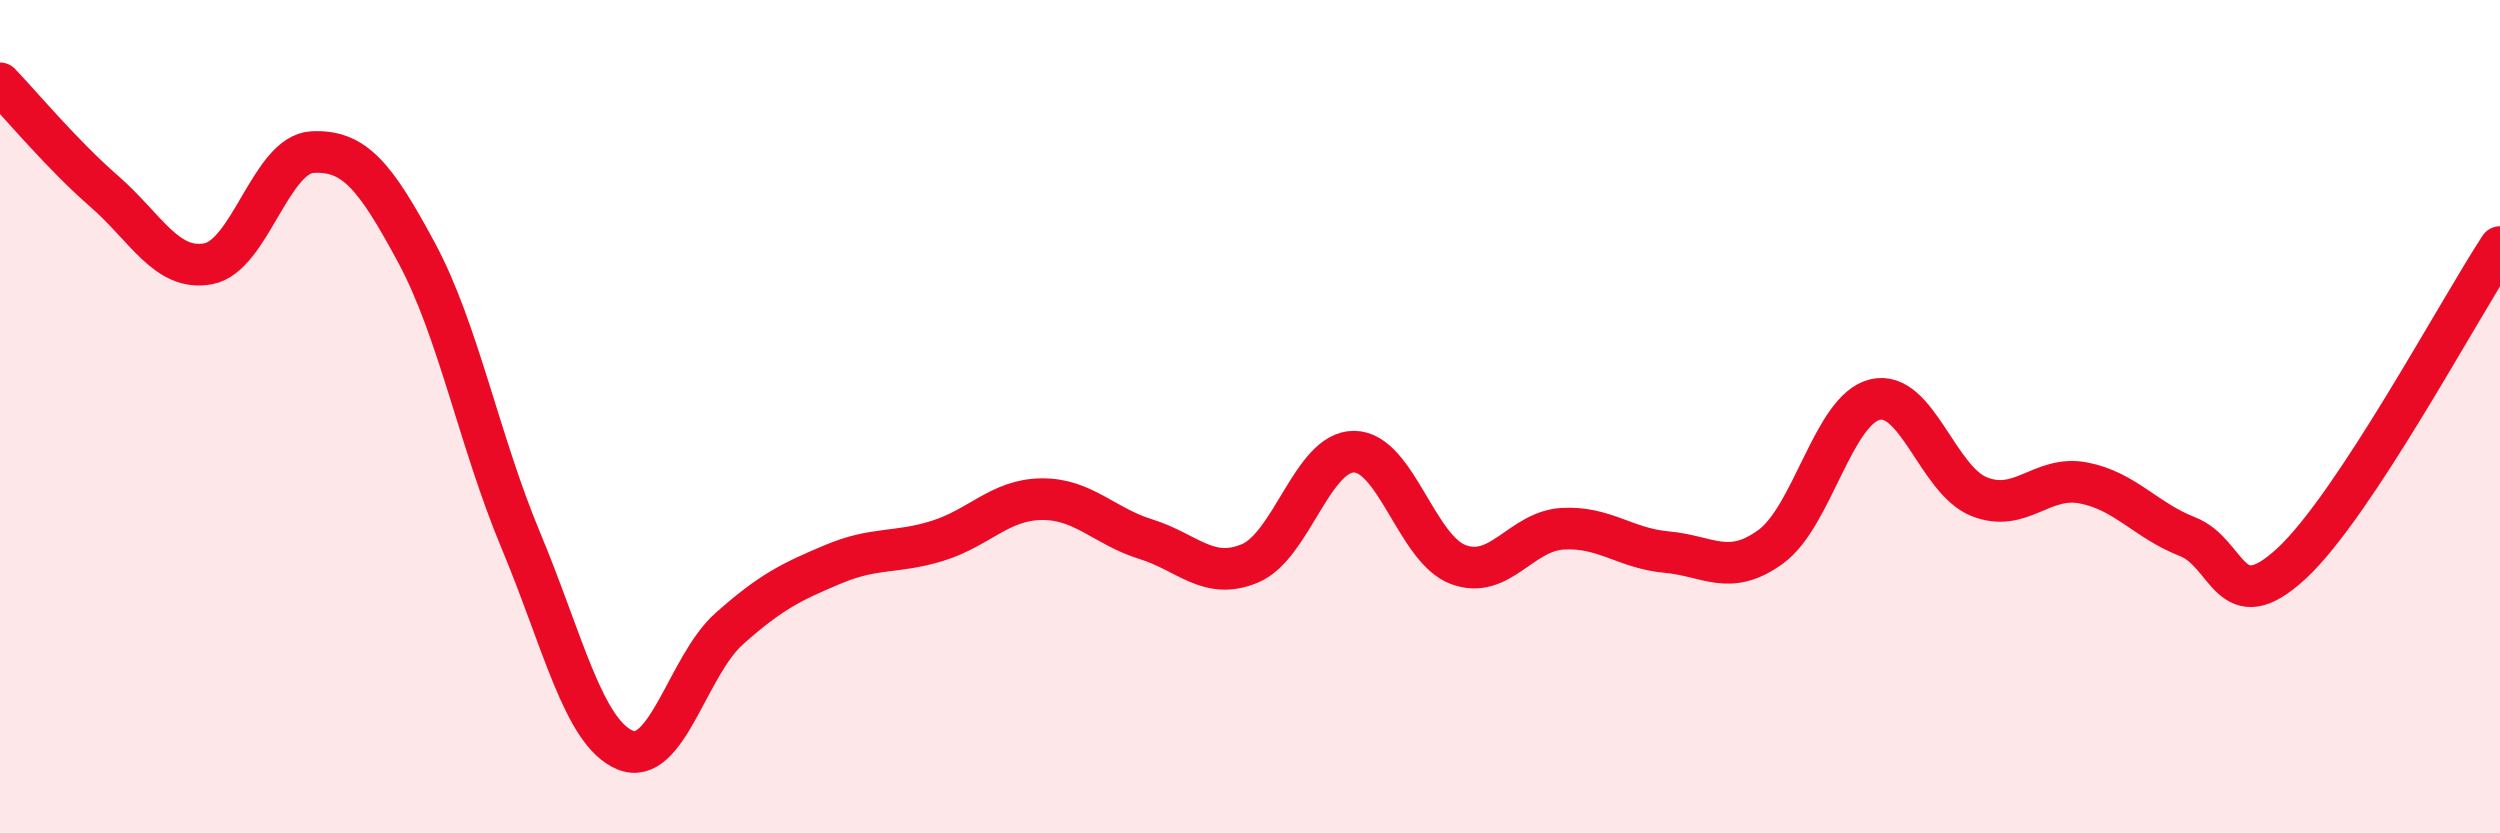
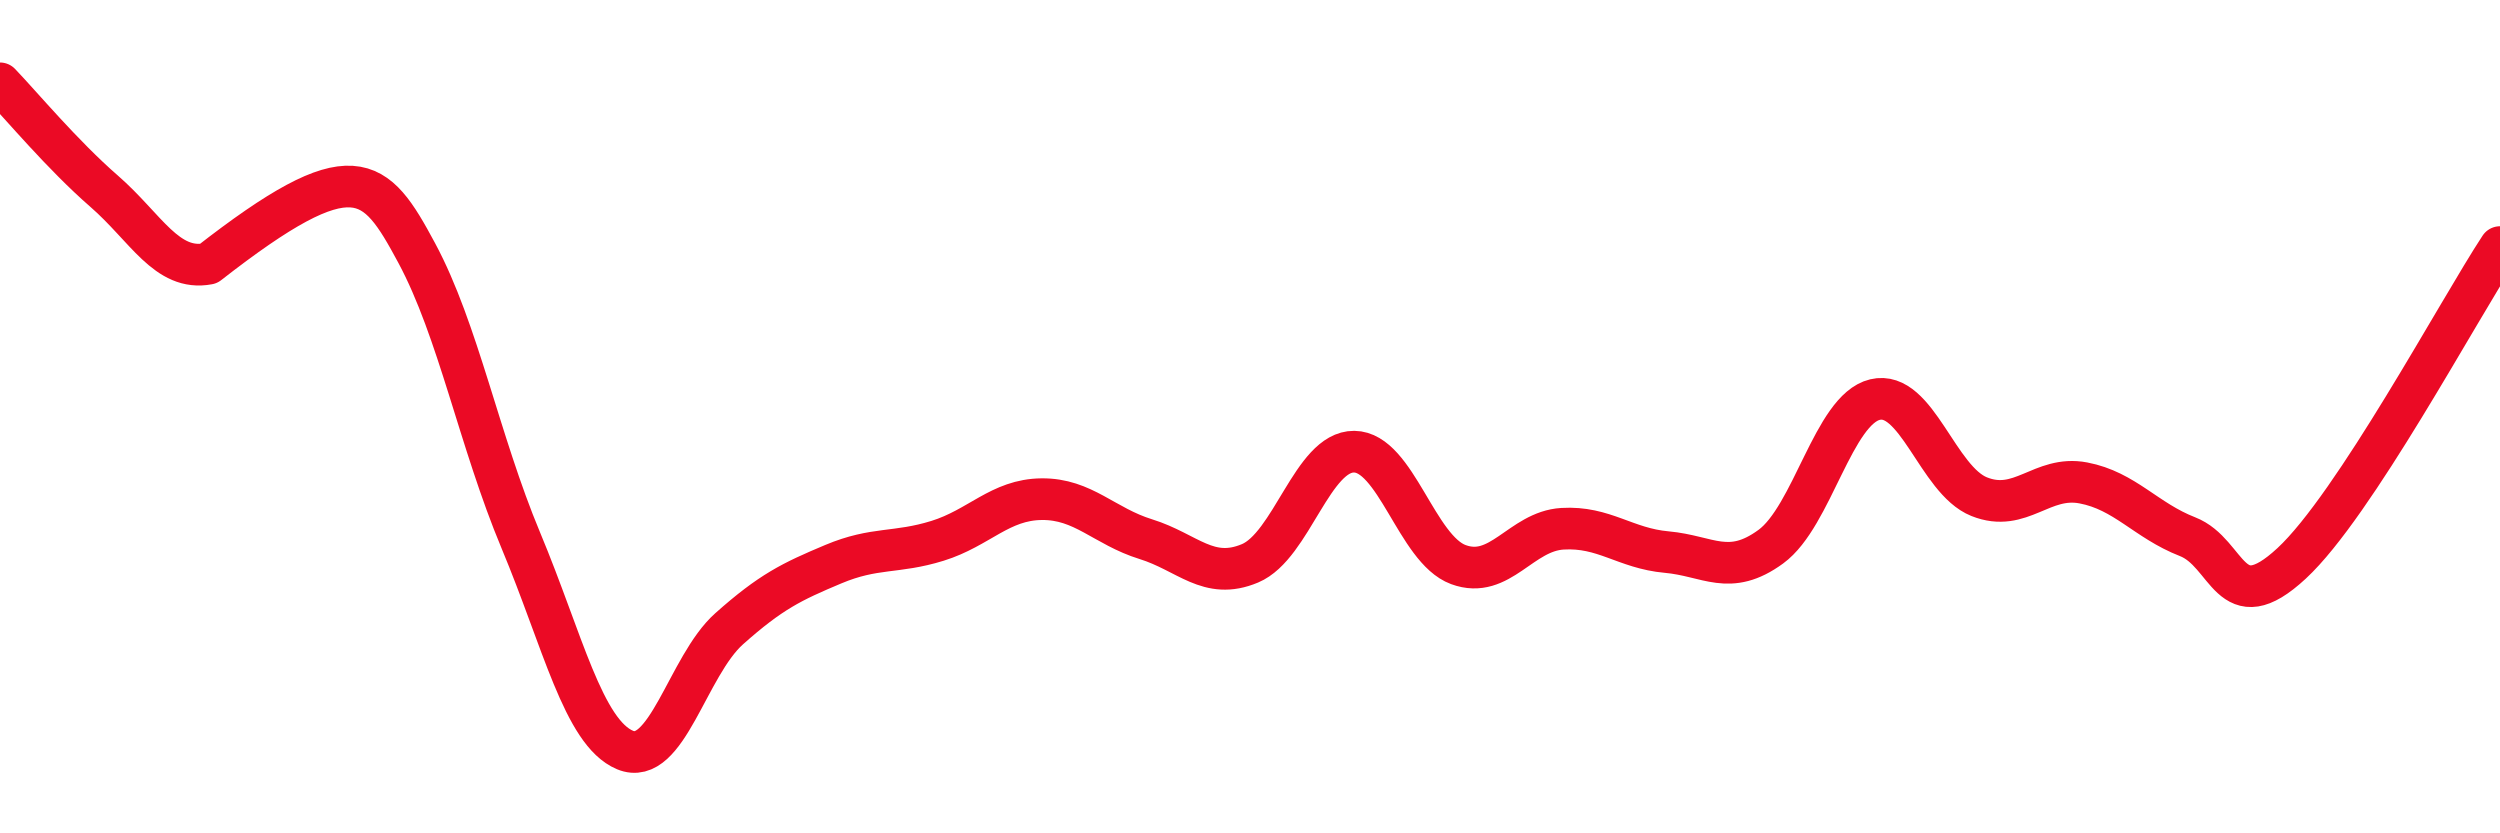
<svg xmlns="http://www.w3.org/2000/svg" width="60" height="20" viewBox="0 0 60 20">
-   <path d="M 0,2 C 0.5,2.52 1.5,3.72 2.5,4.59 C 3.5,5.46 4,6.52 5,6.33 C 6,6.14 6.5,3.7 7.5,3.65 C 8.5,3.6 9,4.21 10,6.07 C 11,7.93 11.5,10.58 12.5,12.97 C 13.5,15.36 14,17.58 15,18 C 16,18.42 16.5,15.98 17.5,15.09 C 18.5,14.2 19,13.96 20,13.54 C 21,13.12 21.5,13.29 22.5,12.98 C 23.5,12.67 24,11.99 25,11.98 C 26,11.97 26.5,12.63 27.5,12.94 C 28.5,13.25 29,13.94 30,13.52 C 31,13.1 31.5,10.83 32.5,10.84 C 33.5,10.85 34,13.18 35,13.55 C 36,13.92 36.5,12.75 37.5,12.69 C 38.5,12.63 39,13.16 40,13.25 C 41,13.34 41.5,13.85 42.5,13.12 C 43.5,12.39 44,9.83 45,9.59 C 46,9.35 46.5,11.52 47.5,11.92 C 48.5,12.32 49,11.4 50,11.59 C 51,11.78 51.5,12.49 52.5,12.88 C 53.5,13.27 53.5,14.91 55,13.52 C 56.5,12.13 59,7.45 60,5.93L60 20L0 20Z" fill="#EB0A25" opacity="0.1" stroke-linecap="round" stroke-linejoin="round" />
-   <path d="M 0,2 C 0.5,2.52 1.5,3.72 2.5,4.59 C 3.5,5.46 4,6.52 5,6.33 C 6,6.14 6.5,3.7 7.5,3.65 C 8.5,3.6 9,4.21 10,6.07 C 11,7.93 11.5,10.58 12.5,12.97 C 13.5,15.36 14,17.58 15,18 C 16,18.42 16.5,15.98 17.5,15.09 C 18.5,14.2 19,13.96 20,13.54 C 21,13.12 21.5,13.29 22.5,12.98 C 23.5,12.67 24,11.99 25,11.98 C 26,11.97 26.5,12.63 27.5,12.94 C 28.5,13.25 29,13.94 30,13.52 C 31,13.1 31.5,10.83 32.5,10.84 C 33.5,10.85 34,13.18 35,13.55 C 36,13.92 36.5,12.75 37.5,12.69 C 38.5,12.63 39,13.16 40,13.25 C 41,13.34 41.5,13.85 42.5,13.12 C 43.5,12.39 44,9.83 45,9.59 C 46,9.35 46.5,11.52 47.5,11.92 C 48.5,12.32 49,11.4 50,11.59 C 51,11.78 51.5,12.49 52.5,12.88 C 53.5,13.27 53.5,14.91 55,13.52 C 56.5,12.13 59,7.45 60,5.93" stroke="#EB0A25" stroke-width="1" fill="none" stroke-linecap="round" stroke-linejoin="round" />
+   <path d="M 0,2 C 0.5,2.52 1.5,3.72 2.5,4.59 C 3.5,5.46 4,6.52 5,6.33 C 8.5,3.6 9,4.21 10,6.07 C 11,7.93 11.5,10.58 12.5,12.97 C 13.5,15.36 14,17.58 15,18 C 16,18.42 16.5,15.98 17.5,15.09 C 18.5,14.2 19,13.96 20,13.54 C 21,13.12 21.5,13.29 22.5,12.98 C 23.5,12.67 24,11.99 25,11.98 C 26,11.97 26.5,12.63 27.5,12.94 C 28.5,13.25 29,13.94 30,13.52 C 31,13.1 31.5,10.83 32.5,10.84 C 33.5,10.85 34,13.18 35,13.55 C 36,13.92 36.5,12.75 37.5,12.69 C 38.5,12.63 39,13.16 40,13.25 C 41,13.34 41.5,13.85 42.5,13.12 C 43.5,12.39 44,9.83 45,9.59 C 46,9.35 46.5,11.52 47.5,11.92 C 48.5,12.32 49,11.4 50,11.59 C 51,11.78 51.5,12.49 52.5,12.88 C 53.5,13.27 53.5,14.91 55,13.52 C 56.5,12.13 59,7.45 60,5.93" stroke="#EB0A25" stroke-width="1" fill="none" stroke-linecap="round" stroke-linejoin="round" />
</svg>